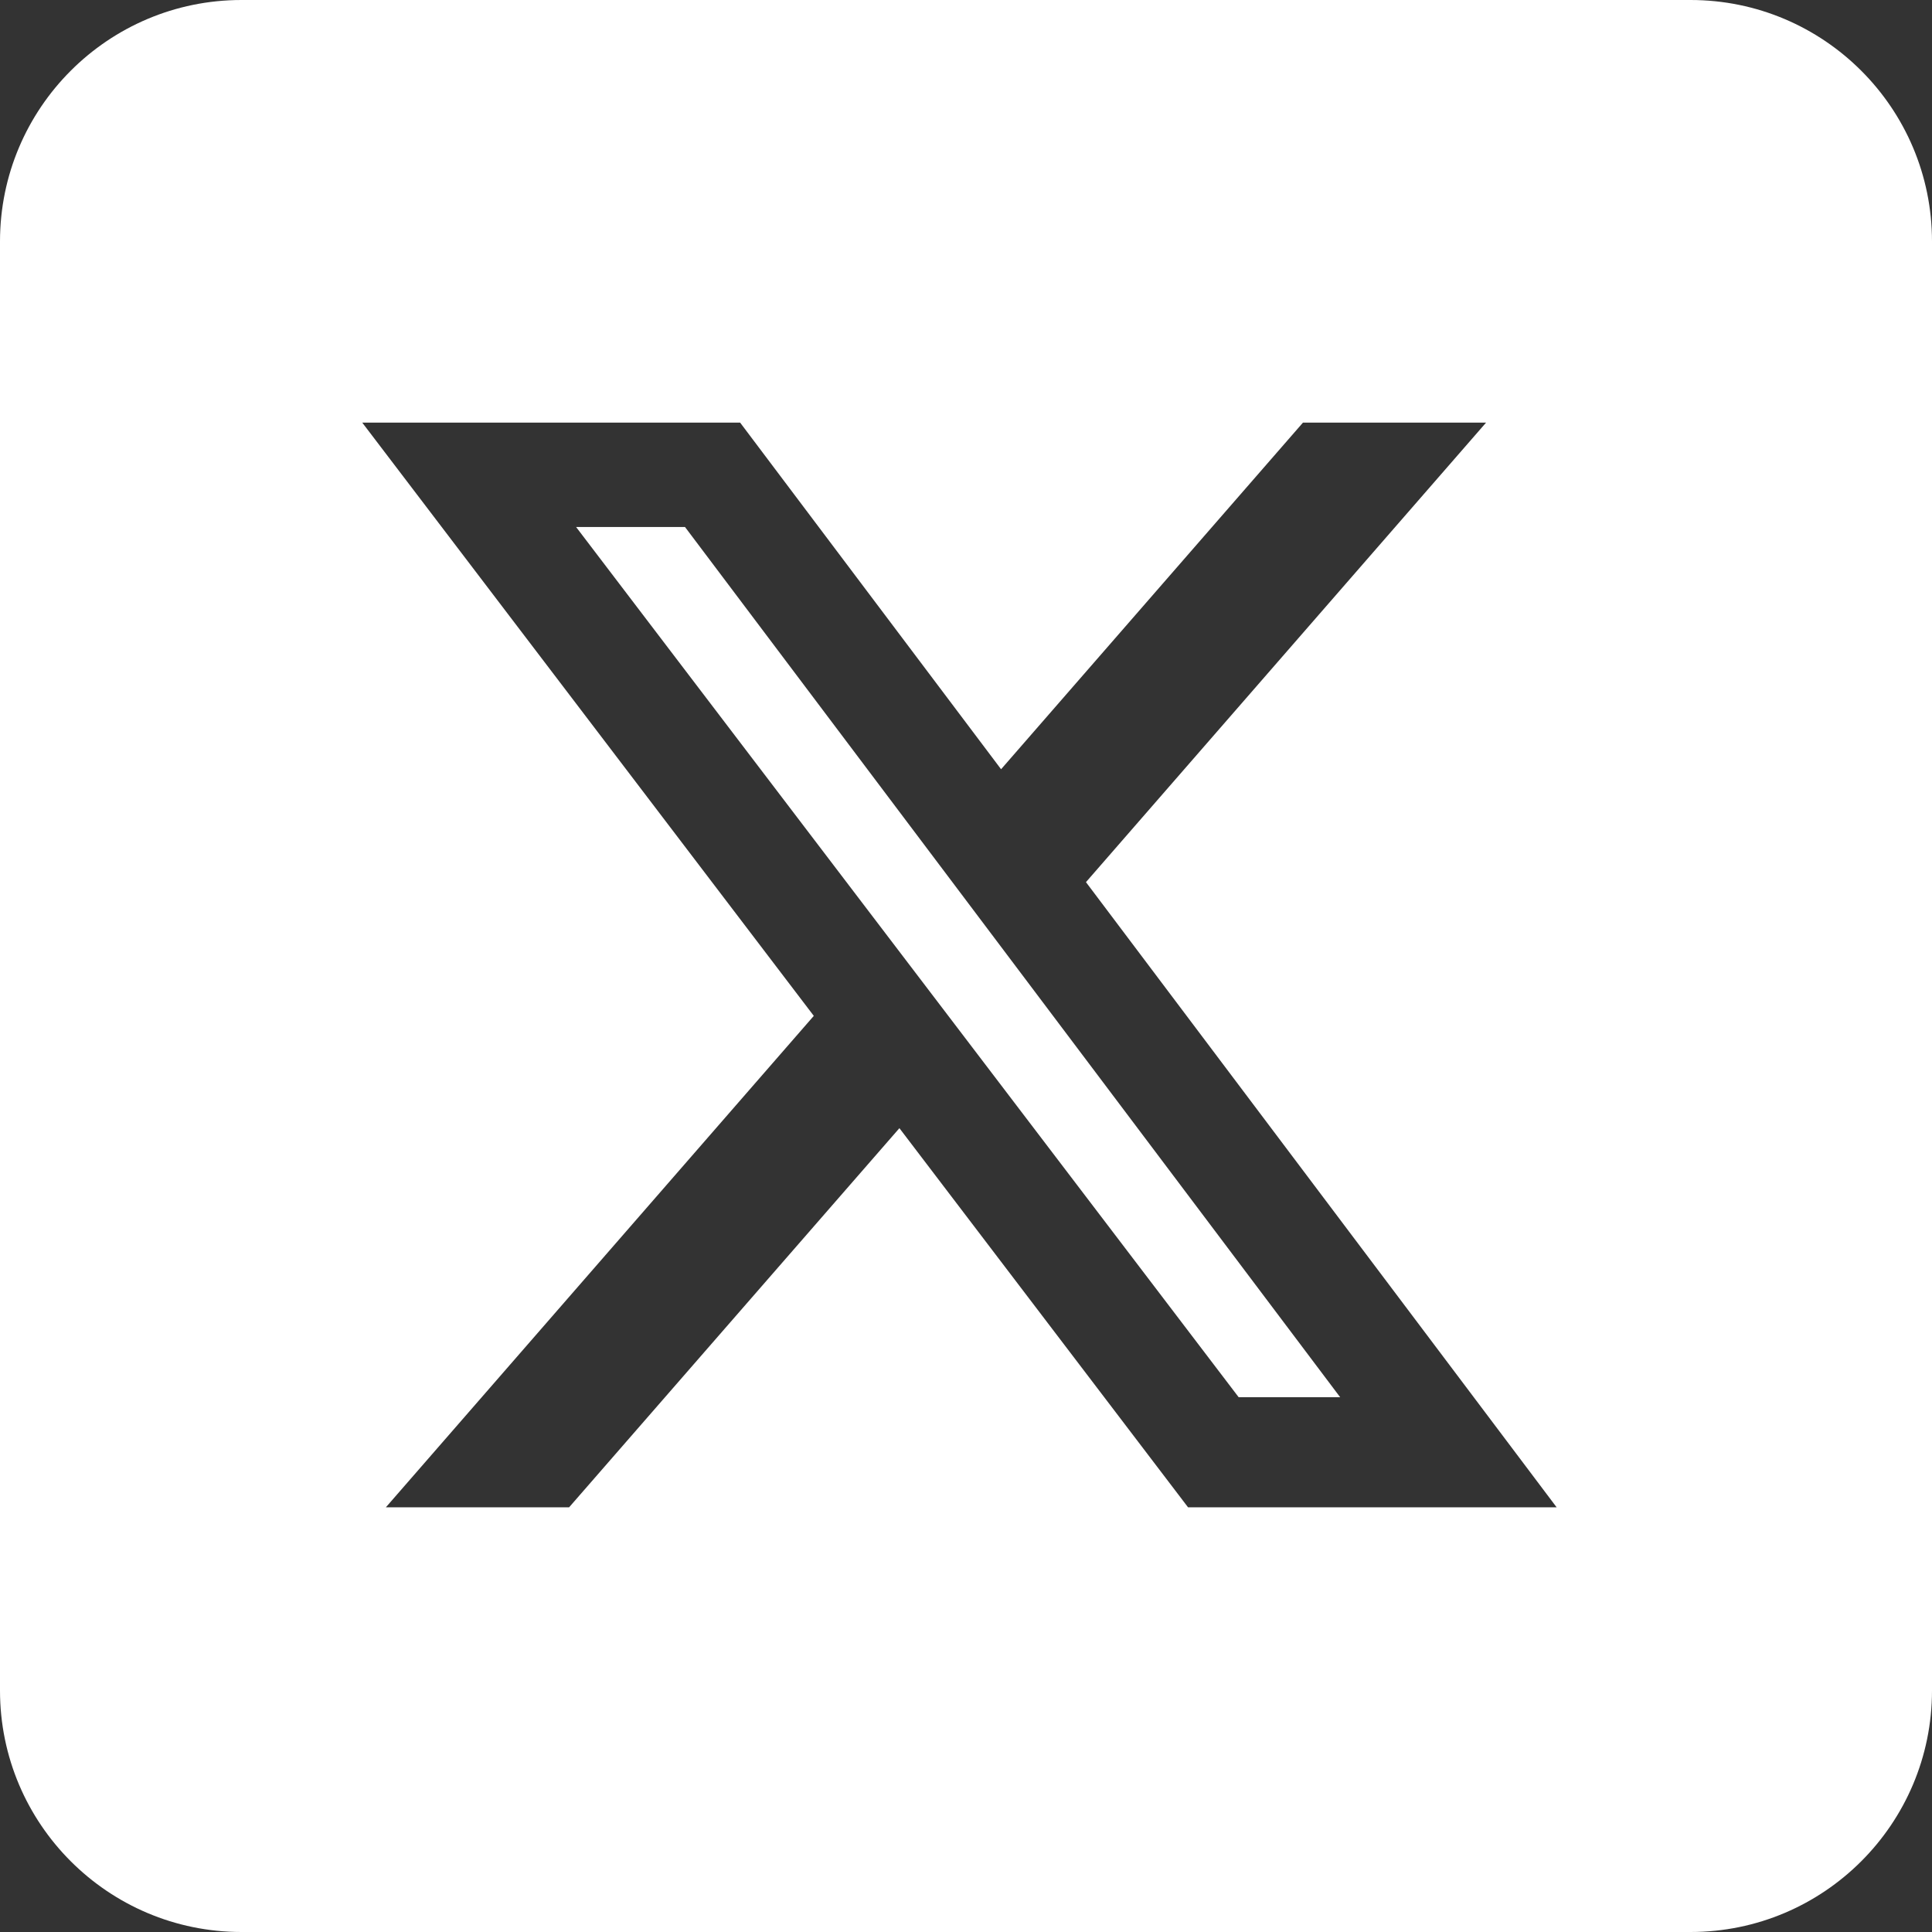
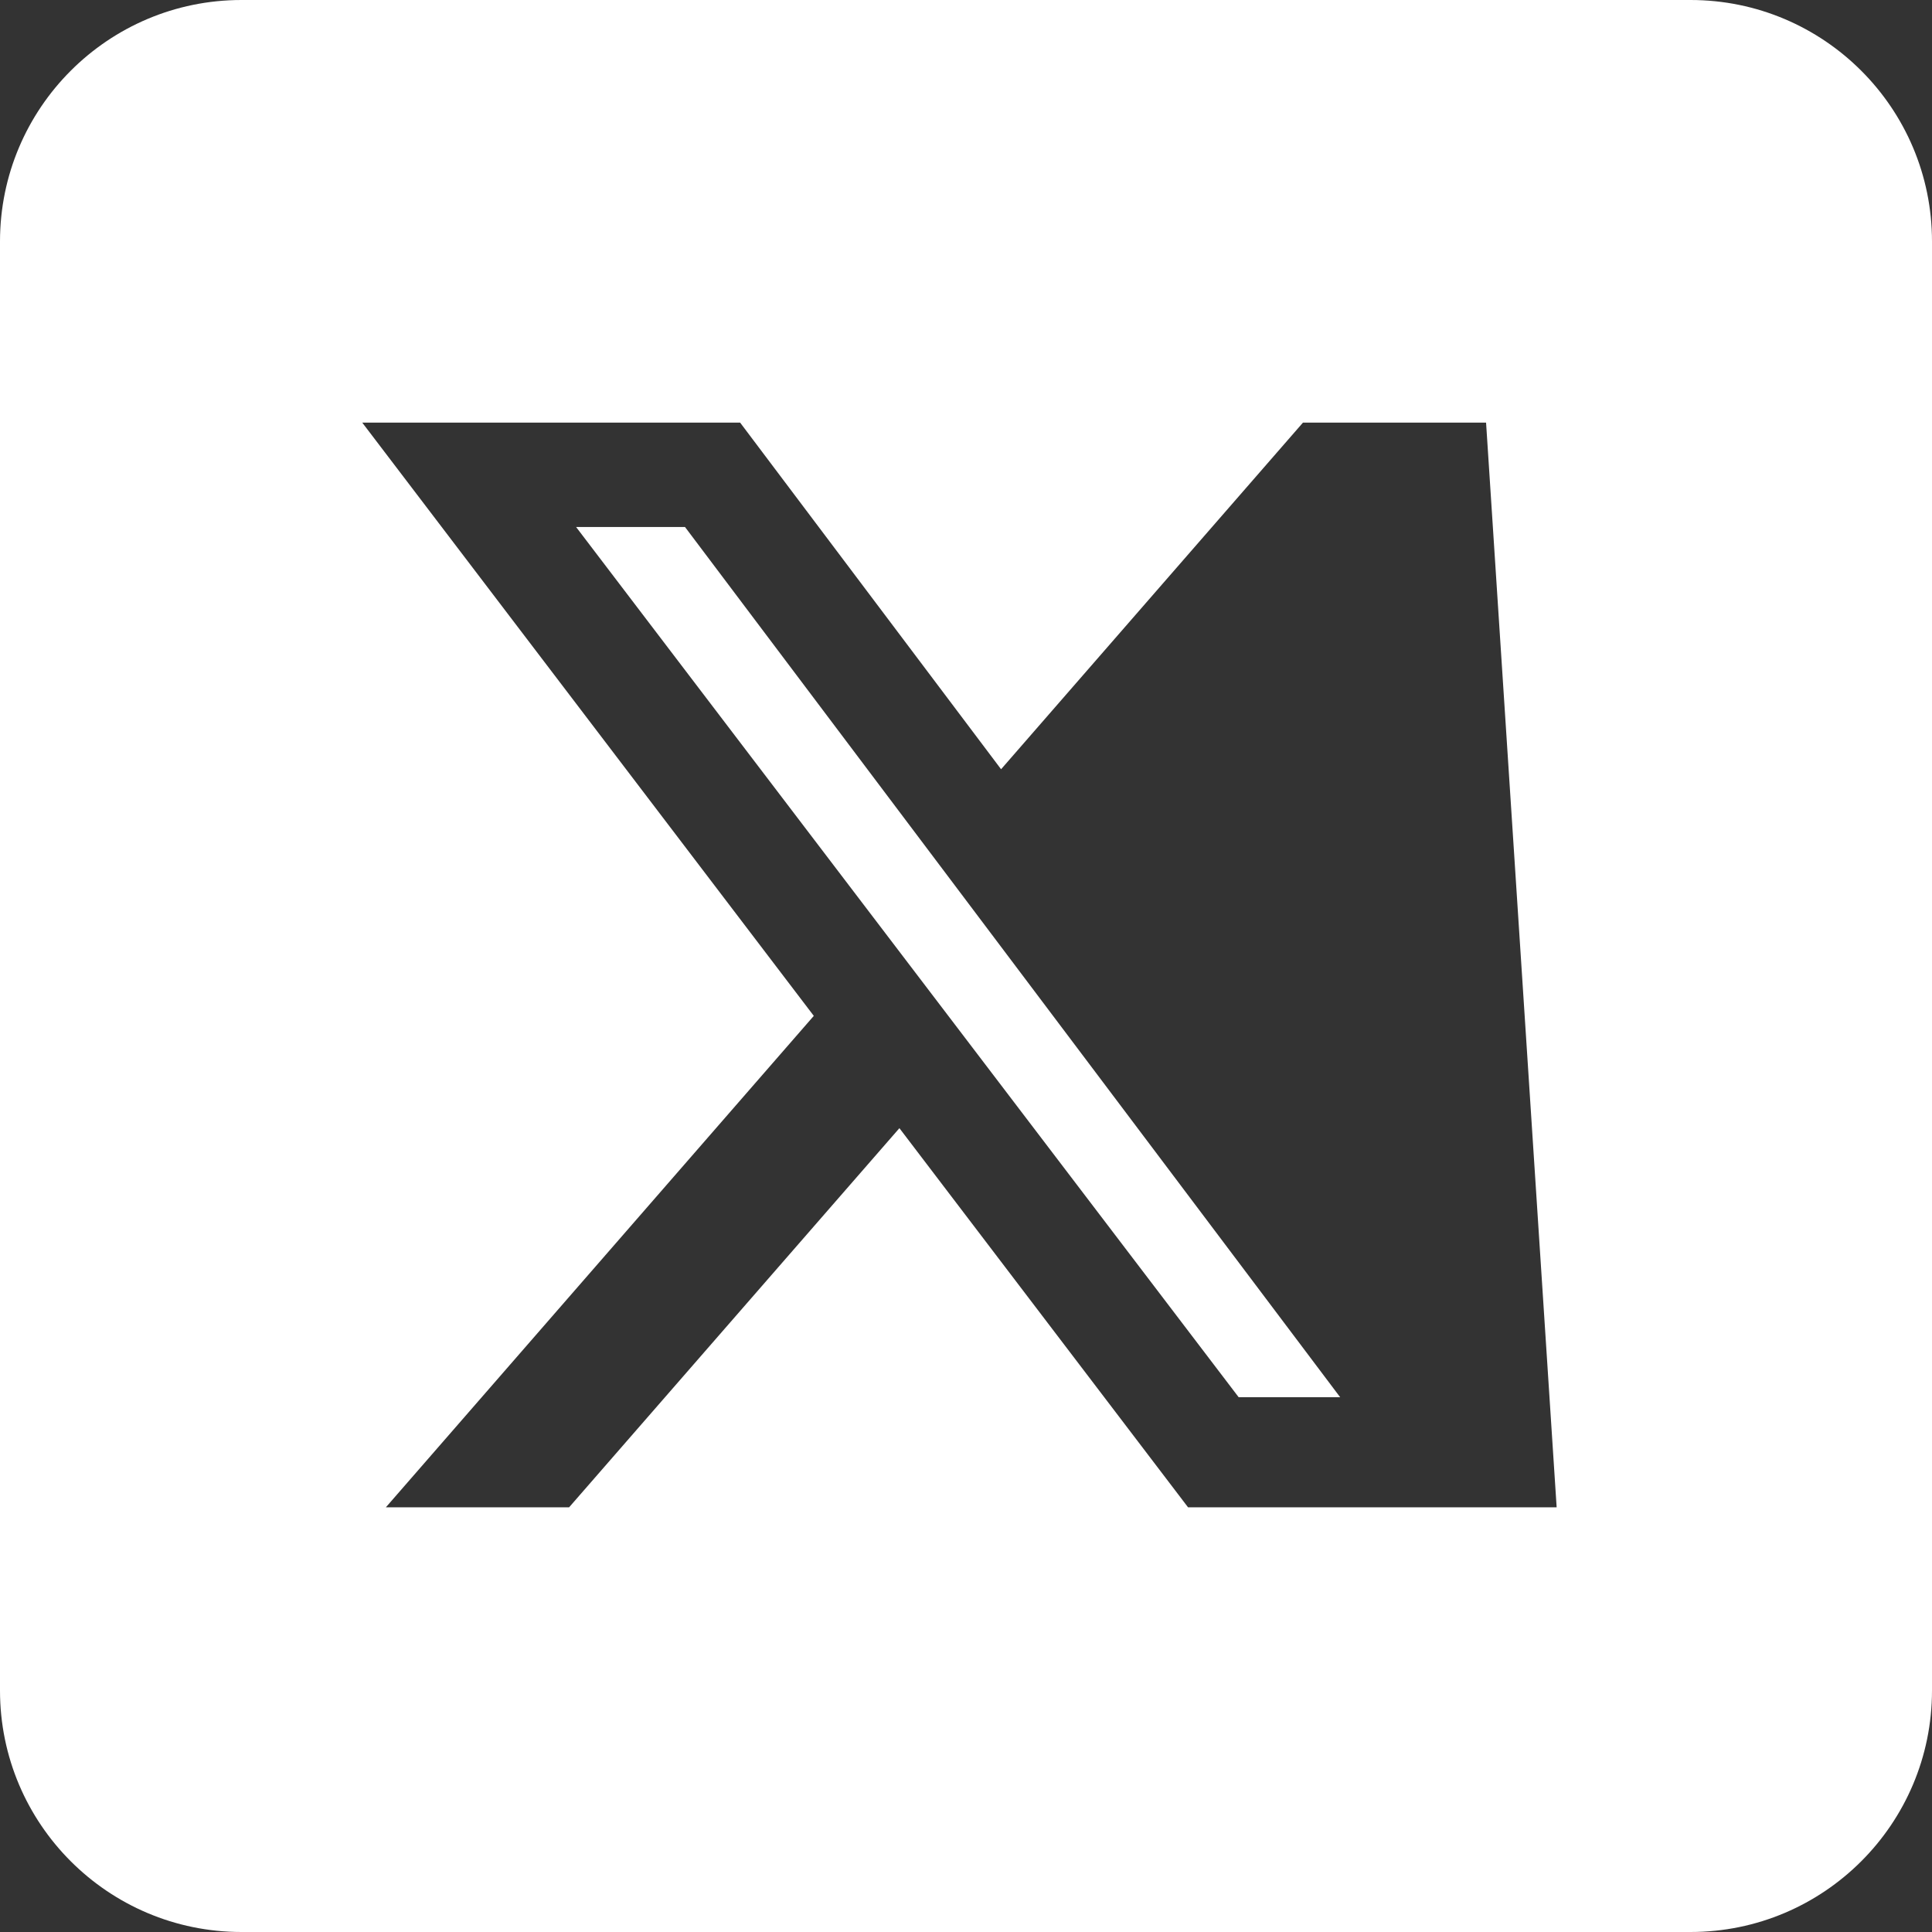
<svg xmlns="http://www.w3.org/2000/svg" width="32" height="32" viewBox="0 0 32 32" fill="none">
  <rect x="0" y="0" width="32" height="32" fill="#333333" stroke="none" />
-   <path fill-rule="evenodd" clip-rule="evenodd" d="M4 0C1.791 0 0 1.791 0 4V28C0 30.209 1.791 32 4 32H28C30.209 32 32 30.209 32 28V4C32 1.791 30.209 0 28 0H4ZM24.614 7H21.581L16.581 12.741L12.259 7H6L13.479 16.826L6.391 24.966H9.426L14.897 18.686L19.678 24.966H25.783L17.987 14.611L24.614 7ZM22.197 23.142H20.516L9.542 8.729H11.346L22.197 23.142Z" fill="white" />
+   <path fill-rule="evenodd" clip-rule="evenodd" d="M4 0C1.791 0 0 1.791 0 4V28C0 30.209 1.791 32 4 32H28C30.209 32 32 30.209 32 28V4C32 1.791 30.209 0 28 0H4ZM24.614 7H21.581L16.581 12.741L12.259 7H6L13.479 16.826L6.391 24.966H9.426L14.897 18.686L19.678 24.966H25.783L24.614 7ZM22.197 23.142H20.516L9.542 8.729H11.346L22.197 23.142Z" fill="white" />
</svg>